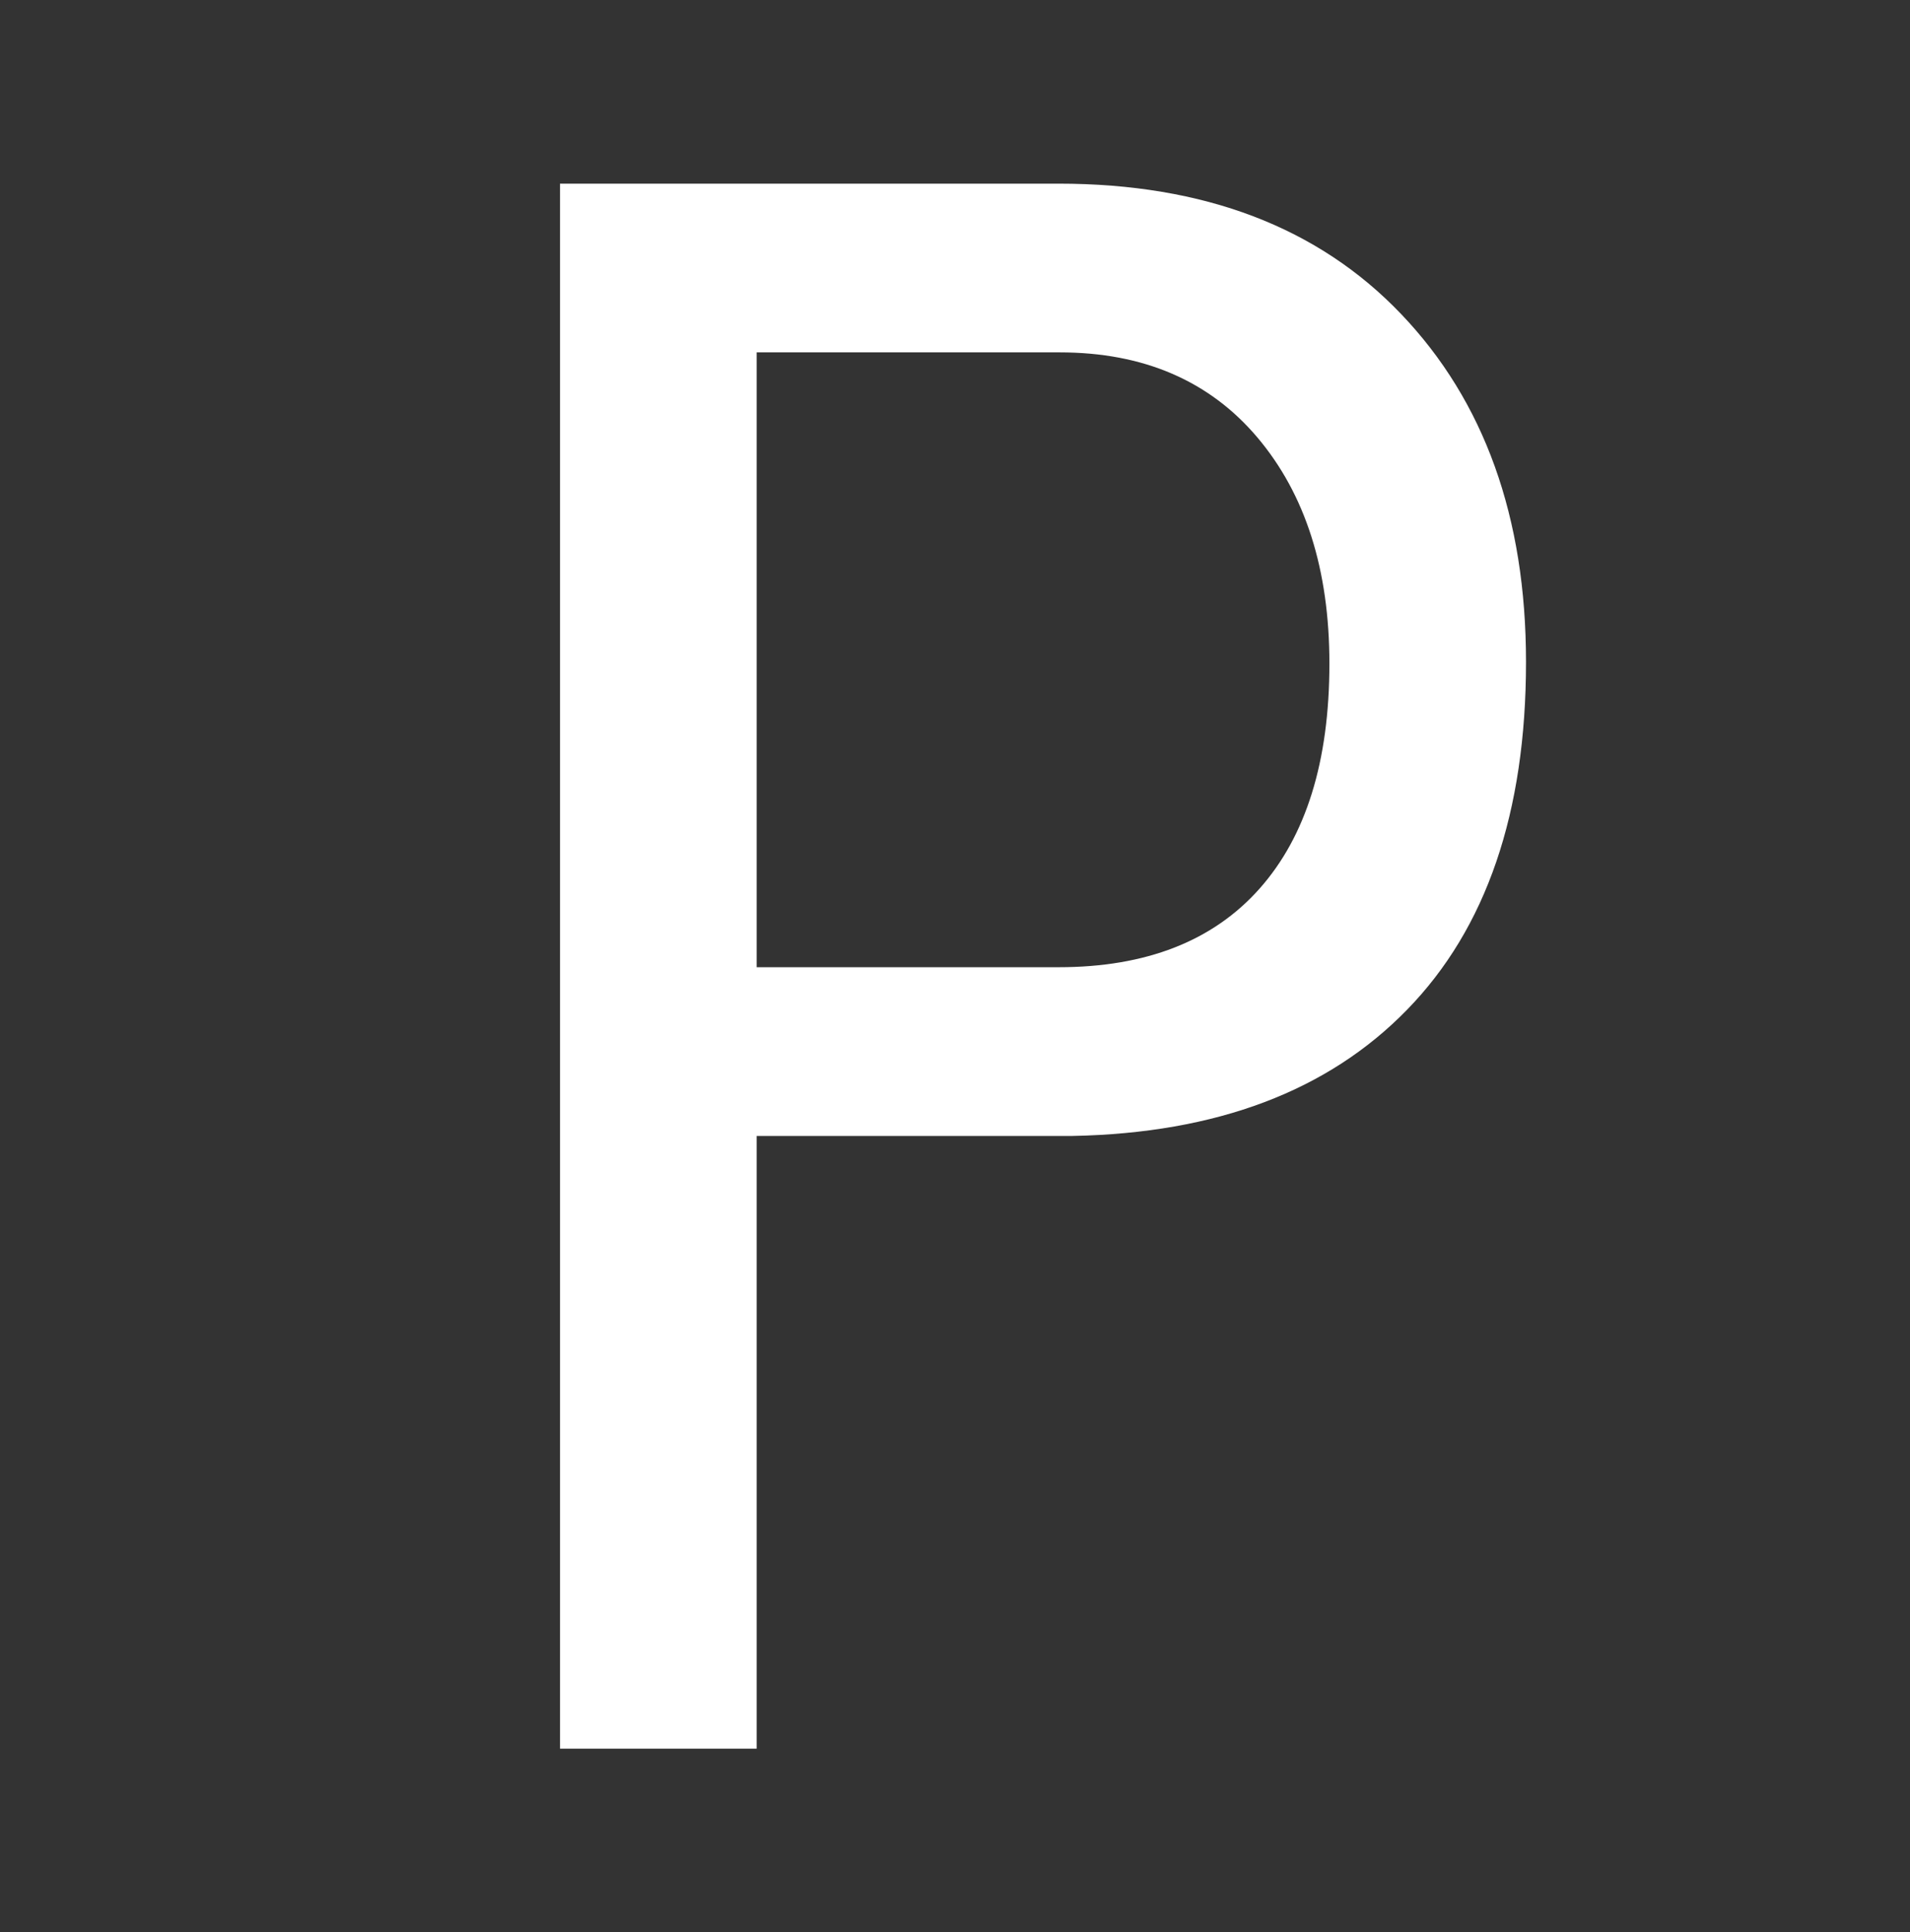
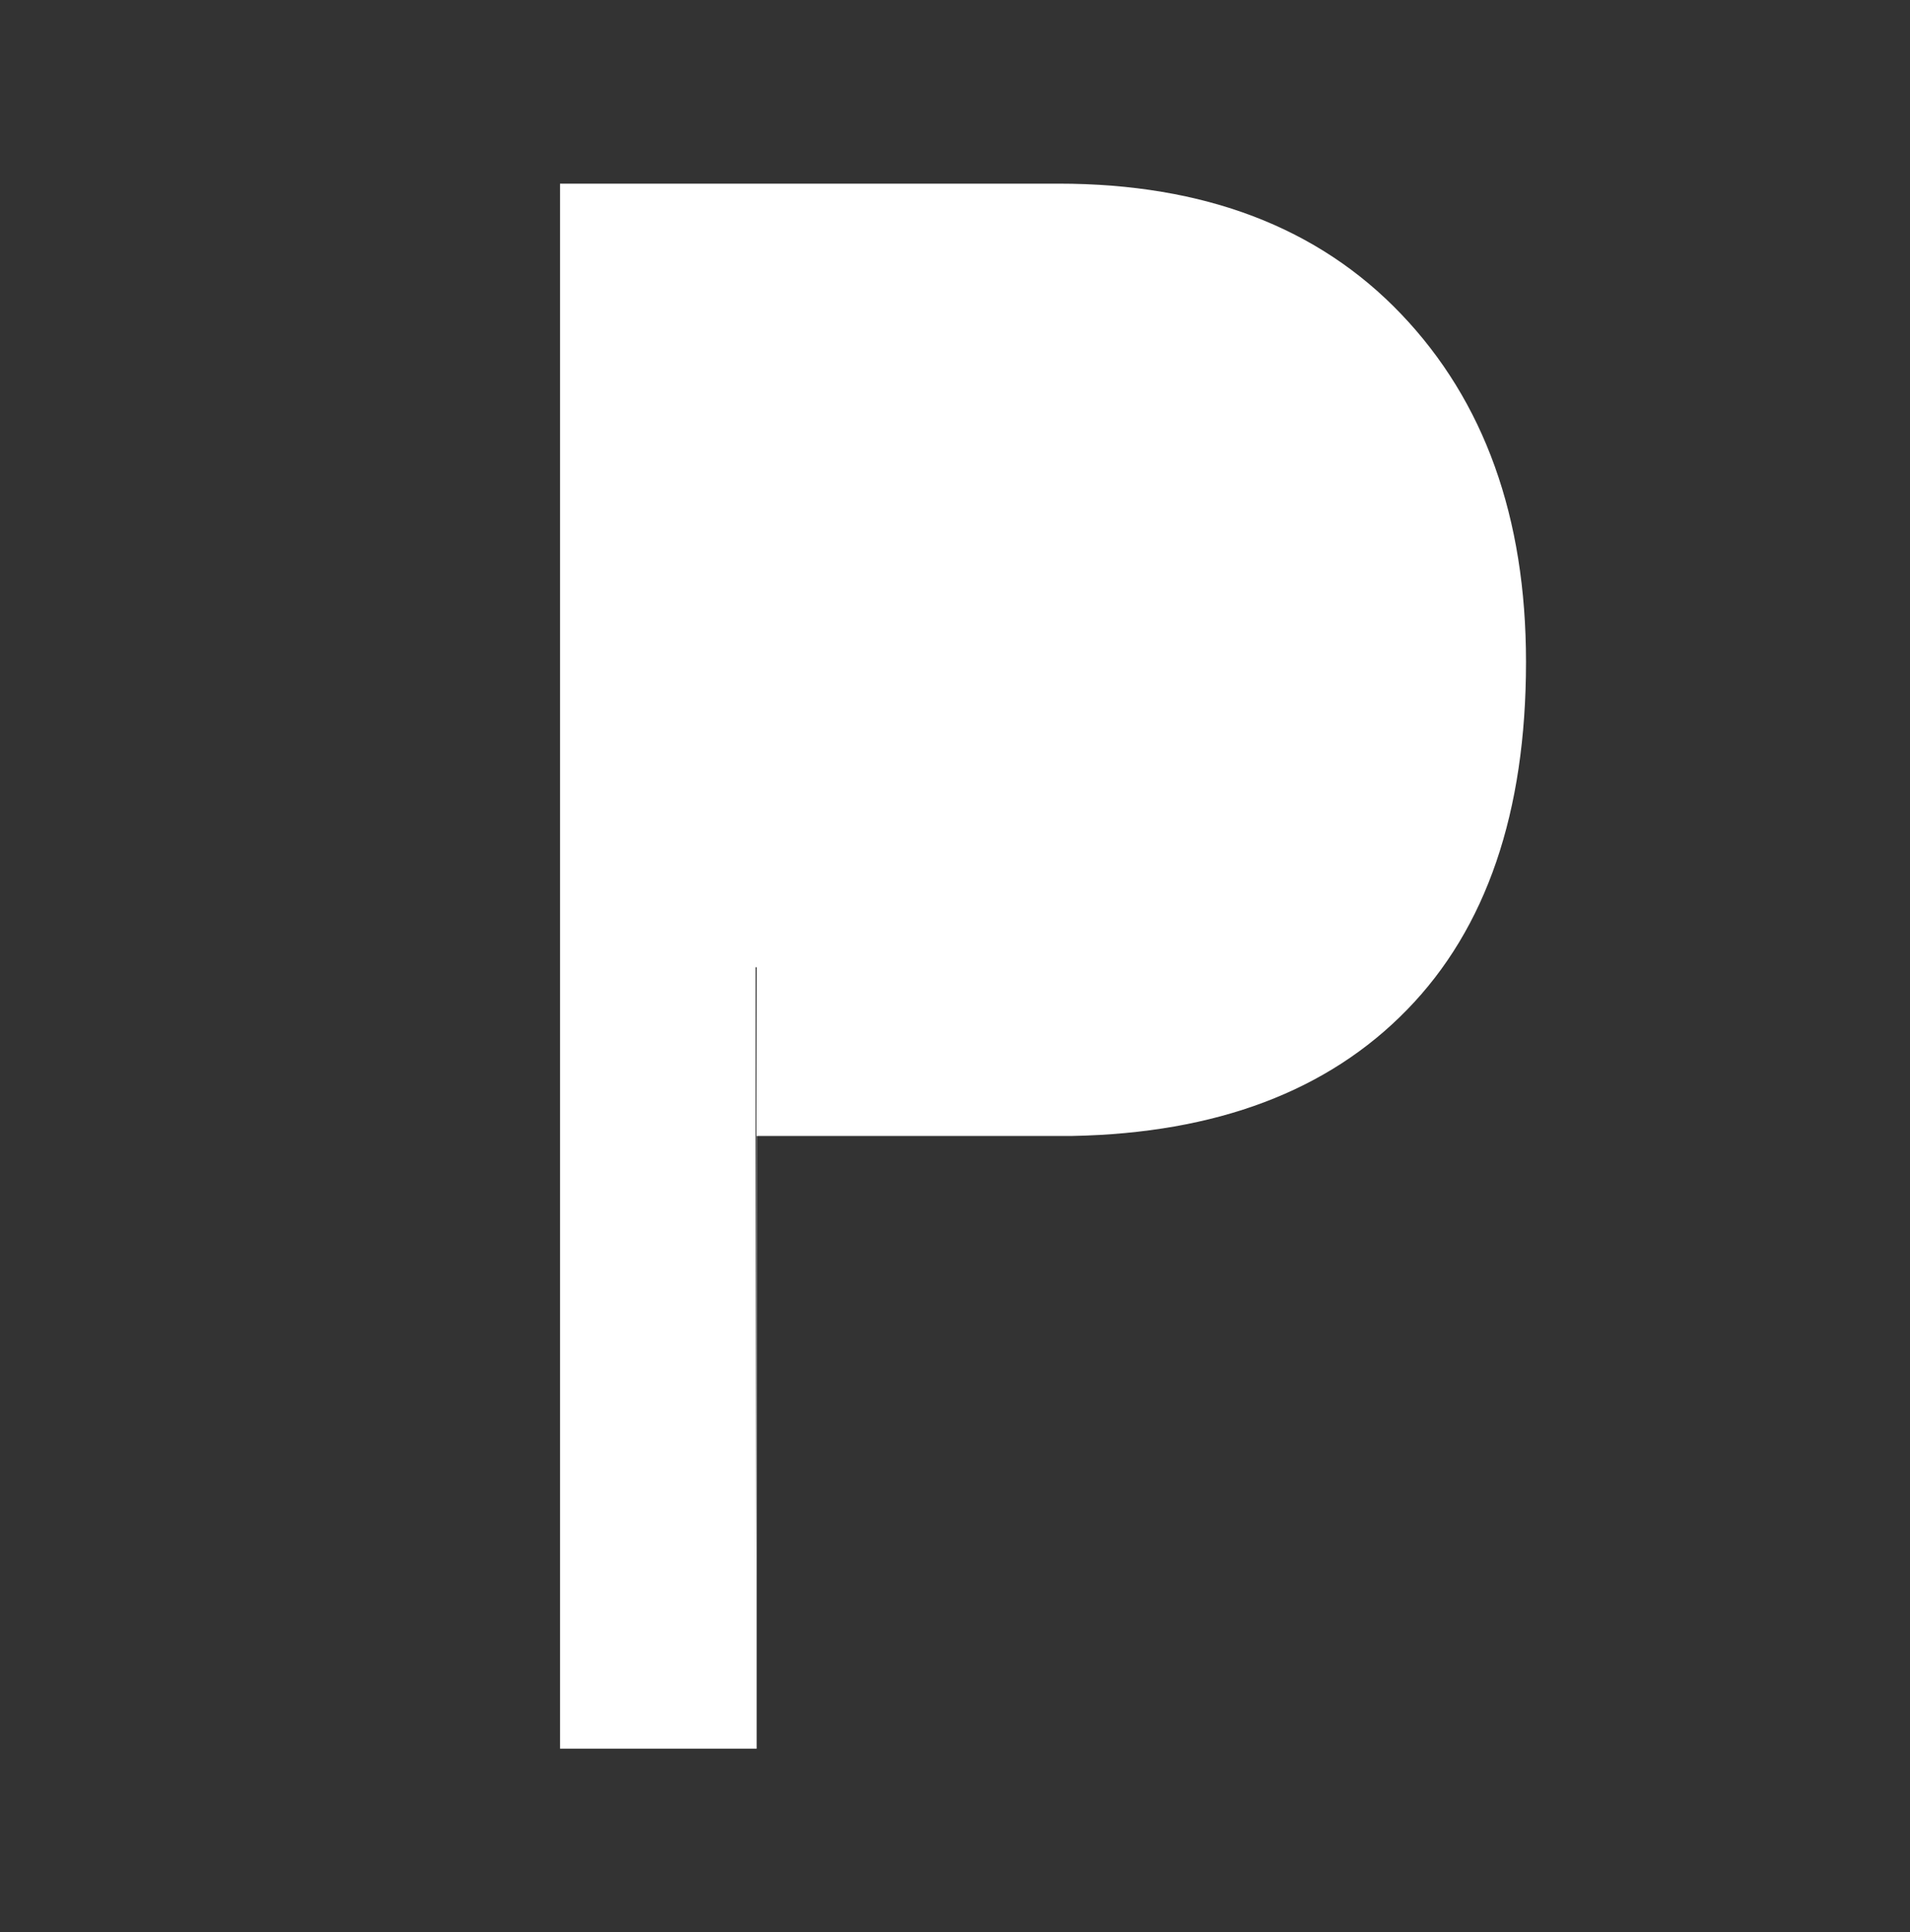
<svg xmlns="http://www.w3.org/2000/svg" viewBox="0 0 36.256 36.667">
  <rect x="0" y="0" width="36.256" height="36.667" fill="#333333" stroke="none" />
-   <path fill="#FFF" d="M14.363 21.557v11.626H10.63V3.485h9.464c2.76 0 4.93.826 6.506 2.478 1.576 1.652 2.367 3.852 2.367 6.598 0 2.856-.752 5.055-2.256 6.598-1.502 1.544-3.619 2.344-6.352 2.397h-5.996zm0-3.203h5.732c1.658 0 2.93-.496 3.814-1.491.883-.994 1.326-2.417 1.326-4.271 0-1.784-.457-3.214-1.367-4.291-.912-1.076-2.162-1.614-3.752-1.614h-5.753v11.667z" />
+   <path fill="#FFF" d="M14.363 21.557v11.626H10.63V3.485h9.464c2.76 0 4.93.826 6.506 2.478 1.576 1.652 2.367 3.852 2.367 6.598 0 2.856-.752 5.055-2.256 6.598-1.502 1.544-3.619 2.344-6.352 2.397h-5.996zm0-3.203h5.732h-5.753v11.667z" />
</svg>